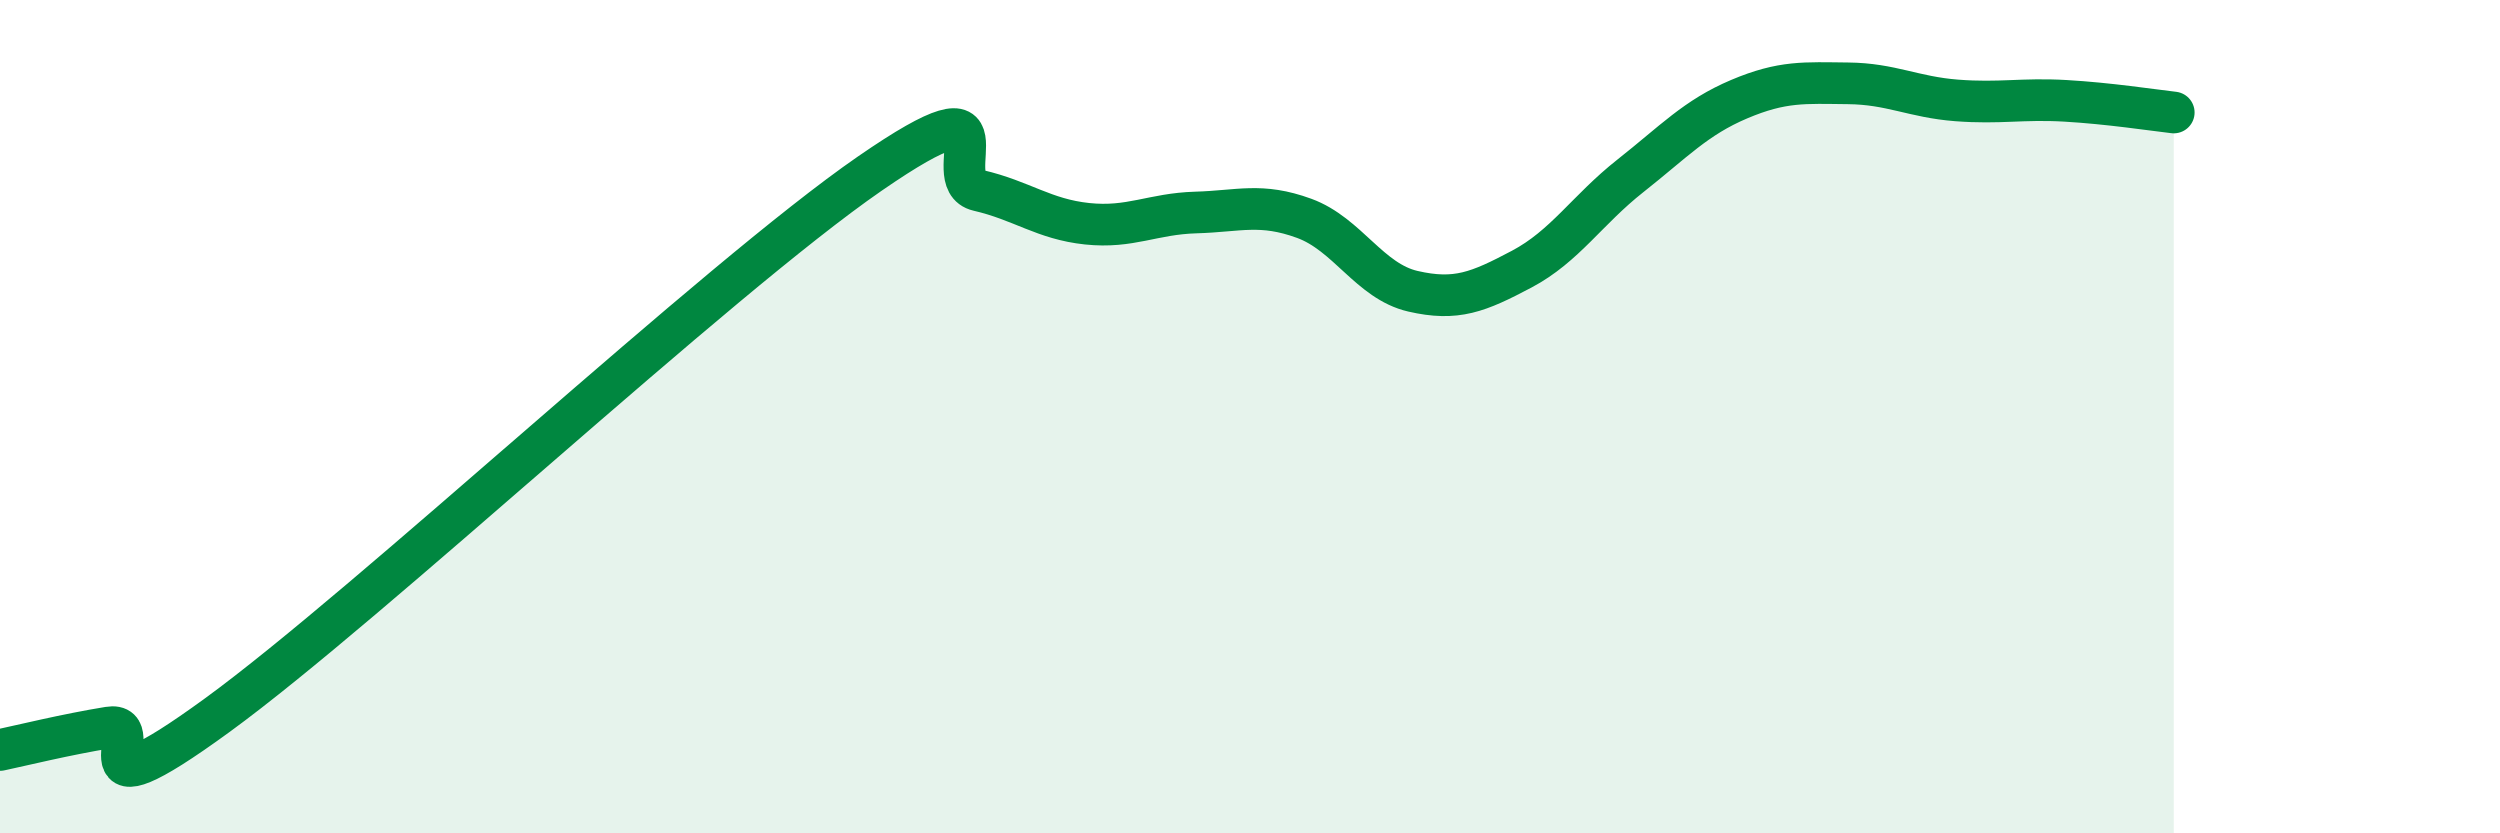
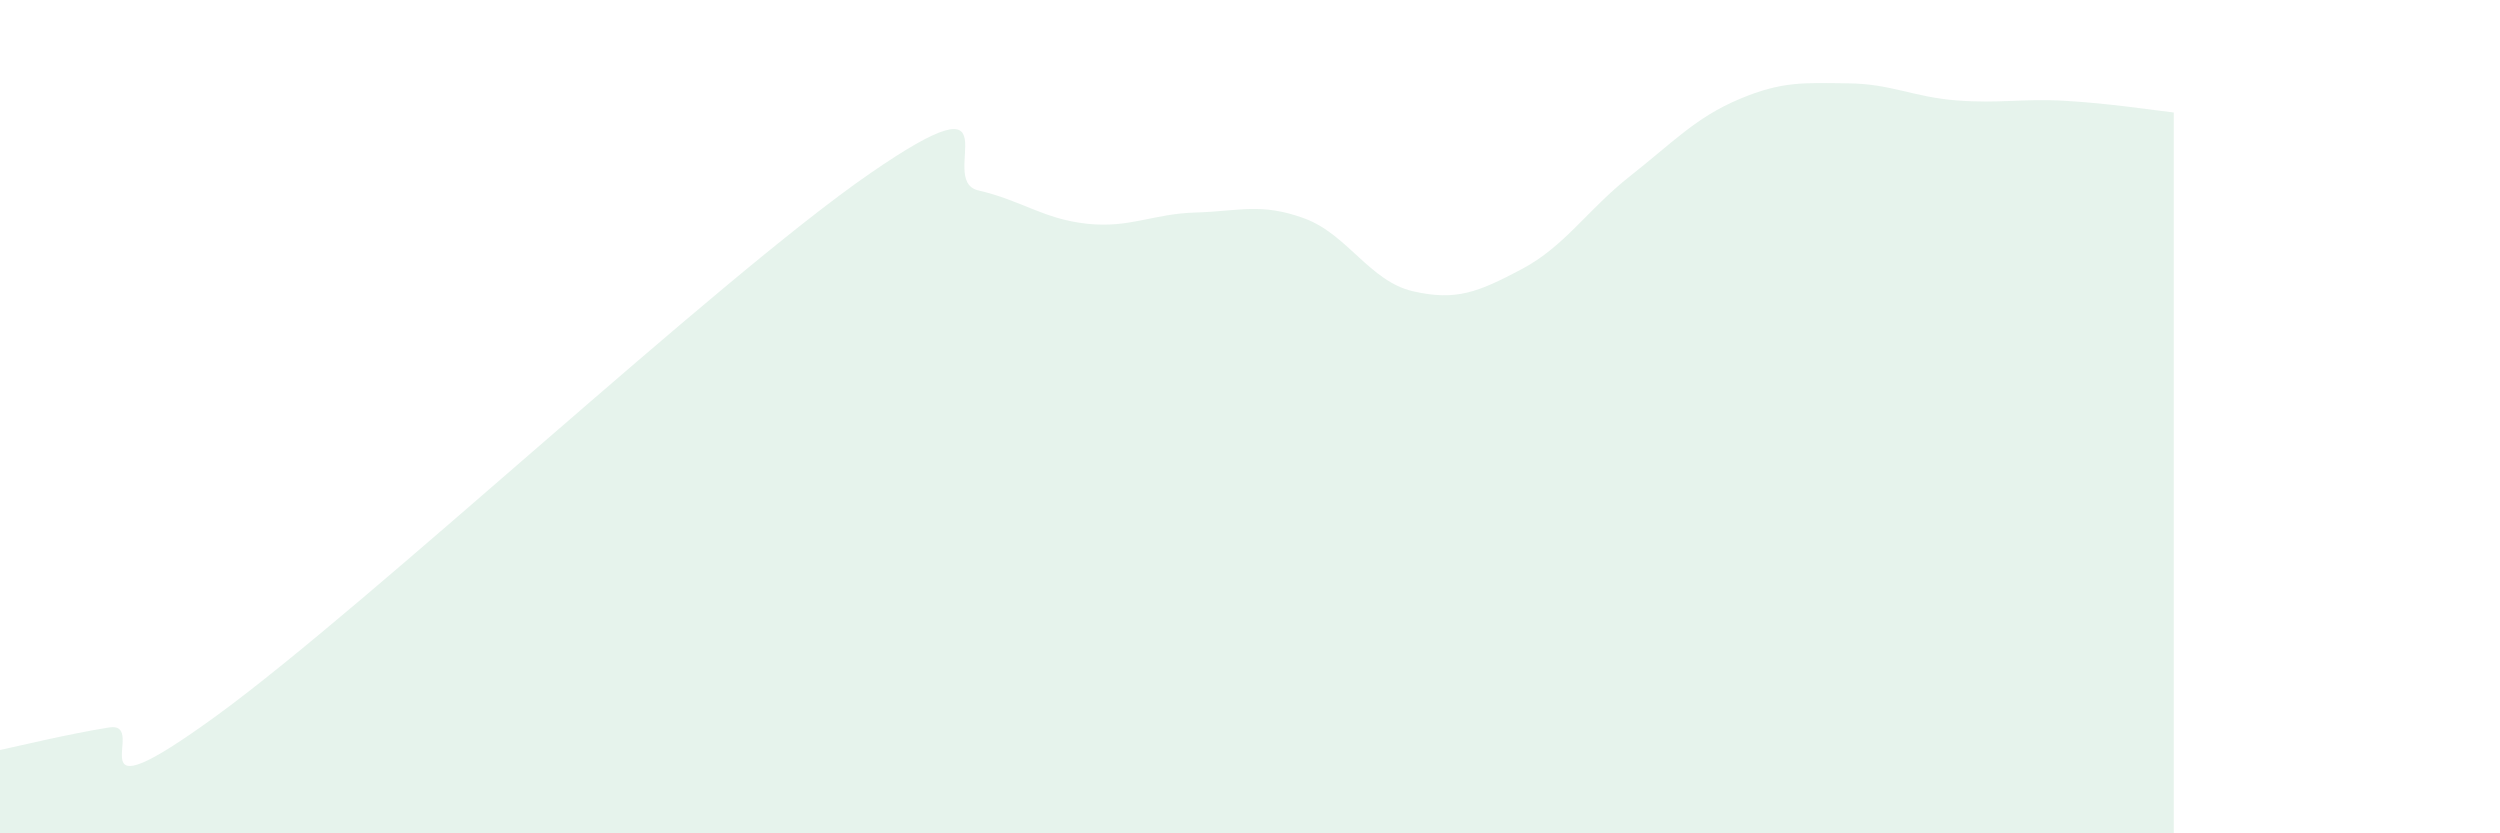
<svg xmlns="http://www.w3.org/2000/svg" width="60" height="20" viewBox="0 0 60 20">
  <path d="M 0,18 C 0.52,17.89 1.57,17.63 2.61,17.46 C 3.65,17.29 1.57,19.82 5.22,17.16 C 8.87,14.5 17.22,6.69 20.87,4.17 C 24.52,1.65 22.44,4.33 23.48,4.57 C 24.52,4.81 25.05,5.26 26.09,5.37 C 27.13,5.48 27.66,5.13 28.7,5.1 C 29.74,5.07 30.26,4.86 31.3,5.24 C 32.34,5.62 32.87,6.75 33.91,6.99 C 34.95,7.23 35.48,7.01 36.52,6.46 C 37.56,5.91 38.09,5.04 39.13,4.22 C 40.17,3.4 40.7,2.82 41.74,2.38 C 42.78,1.94 43.31,1.99 44.35,2 C 45.39,2.01 45.92,2.33 46.96,2.41 C 48,2.49 48.53,2.36 49.57,2.42 C 50.61,2.48 51.65,2.64 52.17,2.7L52.17 20L0 20Z" fill="#008740" opacity="0.1" stroke-linecap="round" stroke-linejoin="round" />
-   <path d="M 0,18 C 0.52,17.89 1.57,17.63 2.61,17.46 C 3.65,17.29 1.57,19.82 5.22,17.16 C 8.87,14.5 17.22,6.69 20.87,4.17 C 24.52,1.65 22.44,4.33 23.48,4.57 C 24.52,4.81 25.05,5.26 26.09,5.37 C 27.13,5.48 27.66,5.13 28.7,5.1 C 29.74,5.07 30.26,4.86 31.3,5.24 C 32.34,5.62 32.87,6.75 33.91,6.99 C 34.95,7.23 35.48,7.01 36.52,6.46 C 37.56,5.91 38.09,5.04 39.13,4.22 C 40.17,3.4 40.7,2.82 41.74,2.38 C 42.78,1.94 43.31,1.99 44.35,2 C 45.39,2.01 45.92,2.33 46.96,2.41 C 48,2.49 48.53,2.36 49.57,2.42 C 50.61,2.48 51.65,2.64 52.17,2.7" stroke="#008740" stroke-width="1" fill="none" stroke-linecap="round" stroke-linejoin="round" />
</svg>